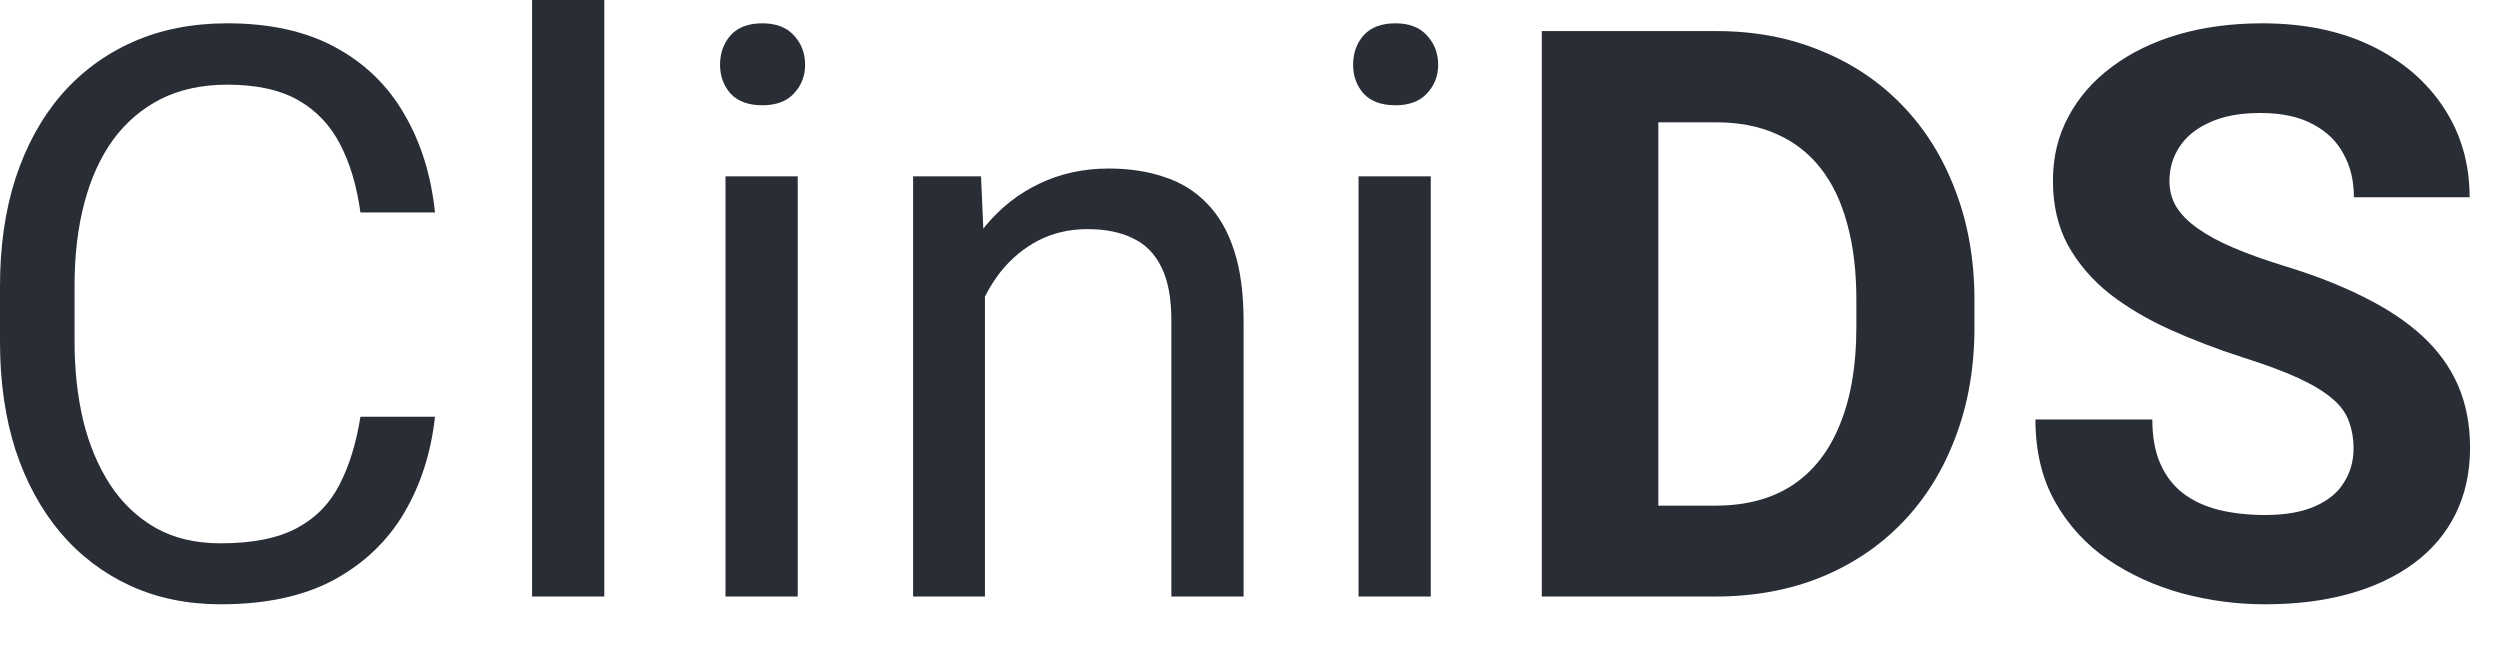
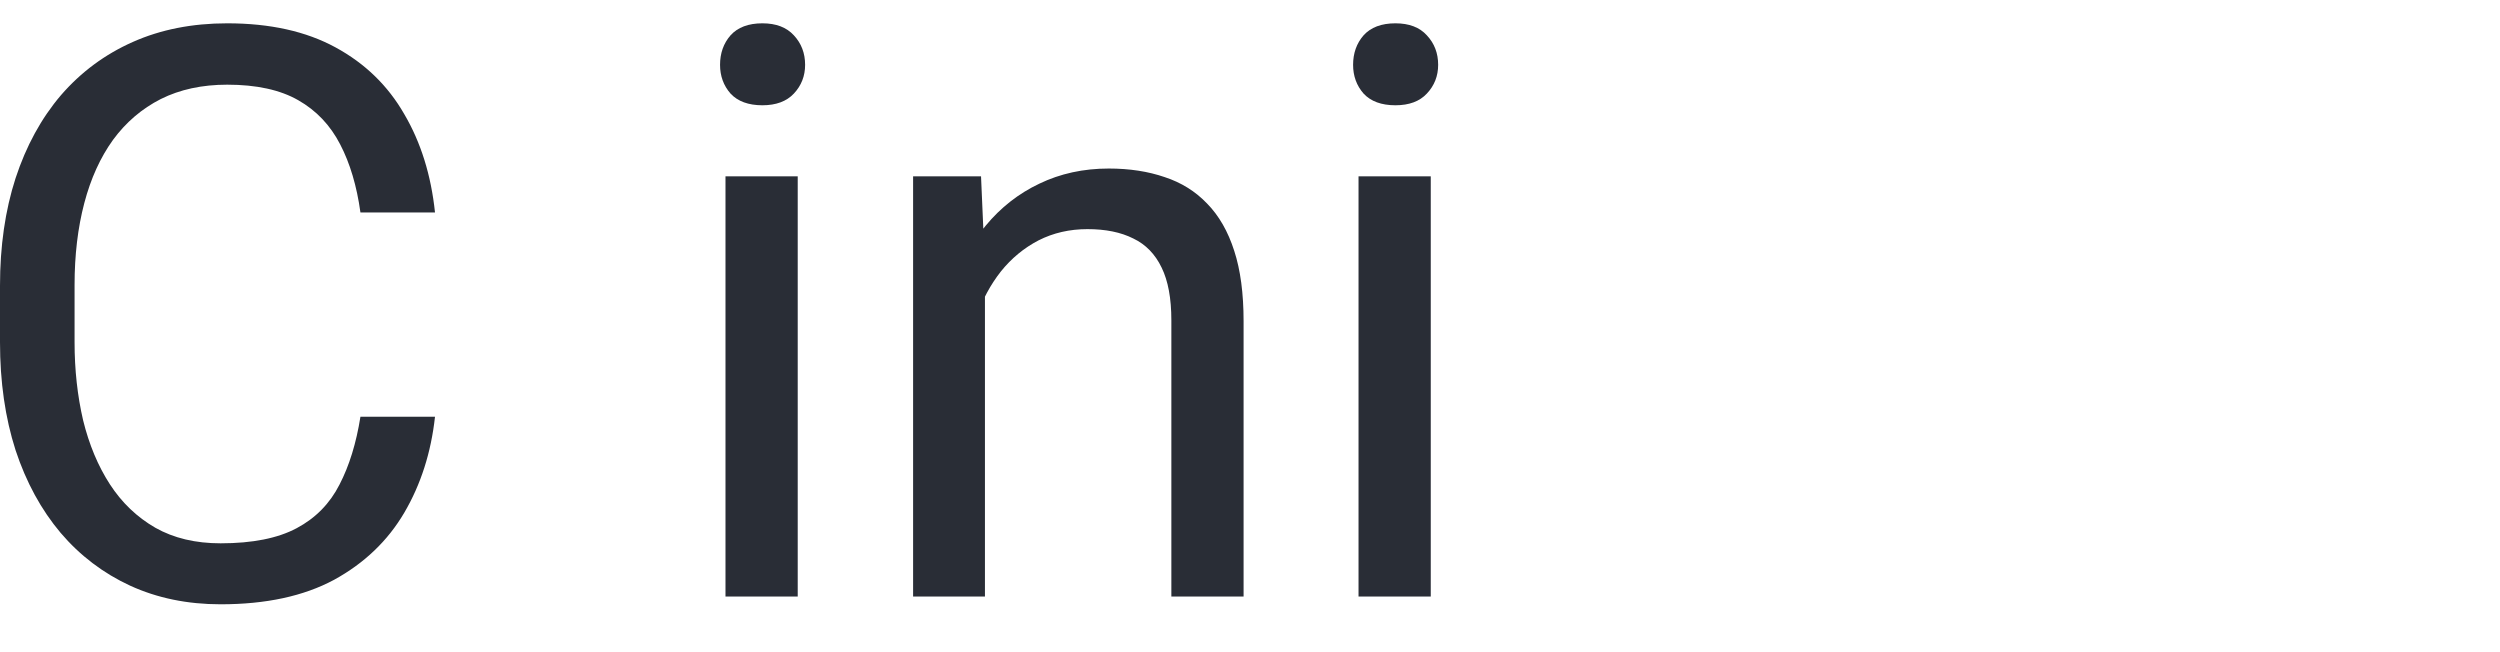
<svg xmlns="http://www.w3.org/2000/svg" fill="none" height="100%" overflow="visible" preserveAspectRatio="none" style="display: block;" viewBox="0 0 46 12" width="100%">
  <g id="CliniDS">
-     <path d="M43.305 8.254C43.305 8.068 43.276 7.901 43.219 7.753C43.167 7.601 43.066 7.463 42.919 7.339C42.771 7.21 42.564 7.084 42.297 6.96C42.03 6.836 41.685 6.708 41.261 6.574C40.789 6.422 40.342 6.25 39.918 6.06C39.498 5.869 39.127 5.648 38.803 5.395C38.484 5.138 38.231 4.84 38.045 4.502C37.864 4.164 37.774 3.771 37.774 3.323C37.774 2.889 37.869 2.496 38.06 2.144C38.25 1.787 38.517 1.482 38.86 1.229C39.203 0.972 39.608 0.774 40.075 0.636C40.546 0.498 41.063 0.429 41.625 0.429C42.392 0.429 43.062 0.567 43.633 0.843C44.205 1.12 44.648 1.498 44.963 1.979C45.282 2.461 45.441 3.011 45.441 3.63H43.312C43.312 3.325 43.248 3.058 43.119 2.83C42.995 2.596 42.804 2.413 42.547 2.28C42.295 2.146 41.976 2.079 41.59 2.079C41.218 2.079 40.908 2.137 40.661 2.251C40.413 2.361 40.227 2.511 40.103 2.701C39.98 2.887 39.918 3.097 39.918 3.33C39.918 3.506 39.96 3.666 40.046 3.809C40.137 3.952 40.27 4.085 40.446 4.209C40.623 4.333 40.839 4.45 41.097 4.559C41.354 4.669 41.652 4.776 41.99 4.881C42.557 5.052 43.055 5.245 43.483 5.46C43.917 5.674 44.279 5.914 44.569 6.181C44.86 6.448 45.079 6.751 45.227 7.089C45.375 7.427 45.449 7.811 45.449 8.239C45.449 8.692 45.36 9.097 45.184 9.454C45.008 9.811 44.753 10.114 44.419 10.362C44.086 10.609 43.688 10.797 43.226 10.926C42.764 11.055 42.247 11.119 41.675 11.119C41.161 11.119 40.654 11.052 40.153 10.919C39.653 10.781 39.198 10.574 38.788 10.297C38.384 10.021 38.06 9.668 37.817 9.24C37.574 8.811 37.452 8.304 37.452 7.718H39.603C39.603 8.042 39.653 8.315 39.753 8.539C39.853 8.763 39.994 8.944 40.175 9.082C40.361 9.221 40.58 9.321 40.832 9.383C41.09 9.445 41.371 9.476 41.675 9.476C42.047 9.476 42.352 9.423 42.59 9.318C42.833 9.213 43.012 9.068 43.126 8.882C43.245 8.697 43.305 8.487 43.305 8.254Z" fill="#292D36" id="Vector" />
-     <path d="M31.563 10.976H29.298L29.312 9.304H31.563C32.126 9.304 32.6 9.178 32.985 8.925C33.371 8.668 33.662 8.294 33.857 7.803C34.057 7.313 34.157 6.72 34.157 6.024V5.517C34.157 4.983 34.1 4.514 33.986 4.109C33.876 3.704 33.712 3.363 33.493 3.087C33.274 2.811 33.005 2.604 32.685 2.465C32.366 2.322 31.999 2.251 31.585 2.251H29.255V0.572H31.585C32.28 0.572 32.916 0.691 33.493 0.929C34.074 1.162 34.577 1.498 35.001 1.937C35.425 2.375 35.751 2.899 35.98 3.509C36.213 4.114 36.33 4.788 36.33 5.531V6.024C36.33 6.762 36.213 7.437 35.98 8.046C35.751 8.656 35.425 9.18 35.001 9.618C34.581 10.052 34.079 10.388 33.493 10.626C32.912 10.859 32.269 10.976 31.563 10.976ZM30.513 0.572V10.976H28.369V0.572H30.513Z" fill="#292D36" id="Vector_2" />
    <path d="M26.326 3.244V10.976H24.997V3.244H26.326ZM24.897 1.193C24.897 0.979 24.961 0.798 25.09 0.65C25.223 0.503 25.418 0.429 25.676 0.429C25.928 0.429 26.121 0.503 26.254 0.65C26.393 0.798 26.462 0.979 26.462 1.193C26.462 1.398 26.393 1.575 26.254 1.722C26.121 1.865 25.928 1.937 25.676 1.937C25.418 1.937 25.223 1.865 25.09 1.722C24.961 1.575 24.897 1.398 24.897 1.193Z" fill="#292D36" id="Vector_3" />
    <path d="M18.123 4.895V10.976H16.801V3.244H18.051L18.123 4.895ZM17.808 6.817L17.258 6.796C17.263 6.267 17.341 5.779 17.494 5.331C17.646 4.878 17.861 4.485 18.137 4.152C18.413 3.818 18.742 3.561 19.123 3.38C19.509 3.194 19.935 3.101 20.402 3.101C20.783 3.101 21.126 3.154 21.431 3.259C21.736 3.359 21.996 3.521 22.21 3.745C22.429 3.968 22.596 4.259 22.71 4.616C22.825 4.969 22.882 5.4 22.882 5.91V10.976H21.553V5.895C21.553 5.49 21.493 5.167 21.374 4.924C21.255 4.676 21.081 4.497 20.852 4.388C20.624 4.273 20.343 4.216 20.009 4.216C19.68 4.216 19.38 4.285 19.109 4.423C18.842 4.562 18.611 4.752 18.416 4.995C18.225 5.238 18.075 5.517 17.965 5.831C17.861 6.141 17.808 6.469 17.808 6.817Z" fill="#292D36" id="Vector_4" />
    <path d="M14.678 3.244V10.976H13.349V3.244H14.678ZM13.249 1.193C13.249 0.979 13.313 0.798 13.442 0.65C13.575 0.503 13.771 0.429 14.028 0.429C14.28 0.429 14.473 0.503 14.607 0.65C14.745 0.798 14.814 0.979 14.814 1.193C14.814 1.398 14.745 1.575 14.607 1.722C14.473 1.865 14.28 1.937 14.028 1.937C13.771 1.937 13.575 1.865 13.442 1.722C13.313 1.575 13.249 1.398 13.249 1.193Z" fill="#292D36" id="Vector_5" />
-     <path d="M11.119 -1.21858e-05V10.976H9.79V-1.21858e-05H11.119Z" fill="#292D36" id="Vector_6" />
    <path d="M6.632 7.668H8.004C7.932 8.325 7.744 8.913 7.439 9.433C7.134 9.952 6.703 10.364 6.146 10.669C5.588 10.969 4.893 11.119 4.059 11.119C3.449 11.119 2.894 11.005 2.394 10.776C1.899 10.547 1.472 10.223 1.115 9.804C0.758 9.38 0.481 8.873 0.286 8.282C0.095 7.687 0 7.024 0 6.296V5.259C0 4.531 0.095 3.871 0.286 3.28C0.481 2.685 0.76 2.175 1.122 1.751C1.489 1.327 1.93 1 2.444 0.772C2.959 0.543 3.537 0.429 4.181 0.429C4.967 0.429 5.631 0.576 6.174 0.872C6.717 1.167 7.139 1.577 7.439 2.101C7.744 2.62 7.932 3.223 8.004 3.909H6.632C6.565 3.423 6.441 3.006 6.26 2.658C6.079 2.306 5.822 2.034 5.488 1.844C5.155 1.653 4.719 1.558 4.181 1.558C3.718 1.558 3.311 1.646 2.959 1.822C2.611 1.999 2.318 2.249 2.08 2.573C1.846 2.897 1.67 3.285 1.551 3.737C1.432 4.19 1.372 4.693 1.372 5.245V6.296C1.372 6.805 1.425 7.284 1.529 7.732C1.639 8.18 1.803 8.573 2.022 8.911C2.242 9.249 2.52 9.516 2.859 9.711C3.197 9.902 3.597 9.997 4.059 9.997C4.645 9.997 5.112 9.904 5.46 9.718C5.807 9.533 6.069 9.266 6.246 8.918C6.427 8.57 6.555 8.154 6.632 7.668Z" fill="#292D36" id="Vector_7" />
  </g>
</svg>